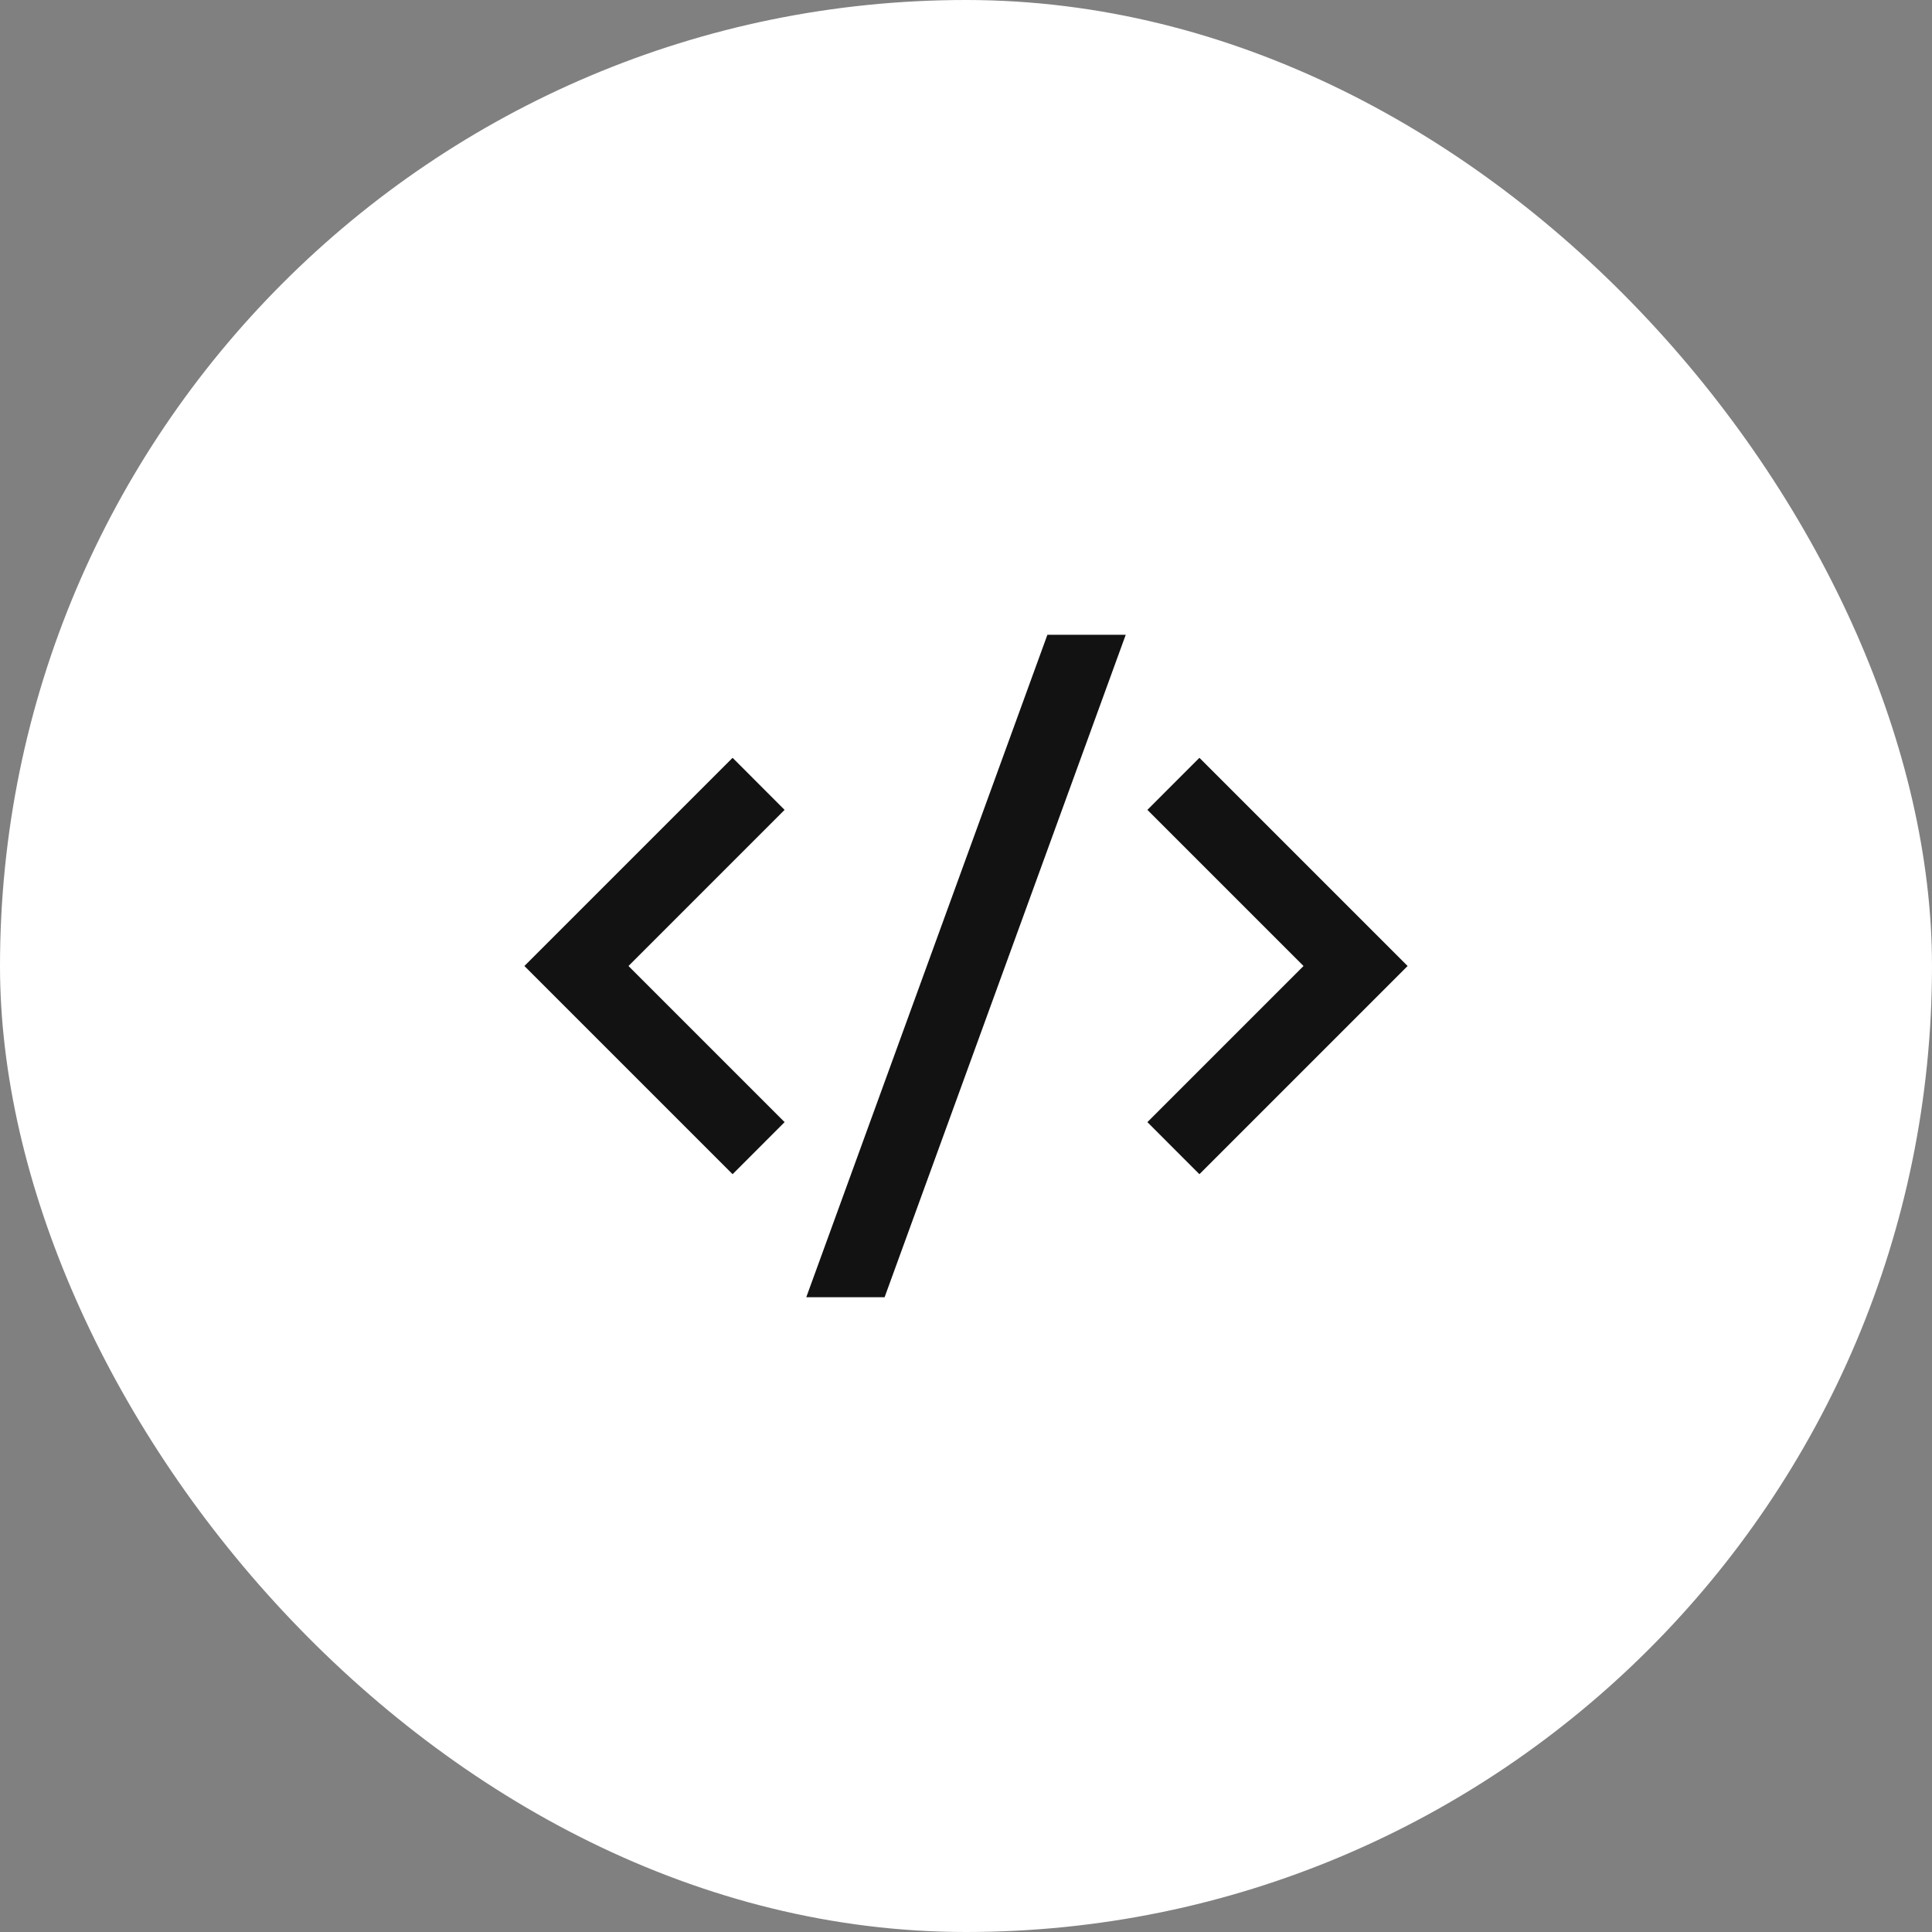
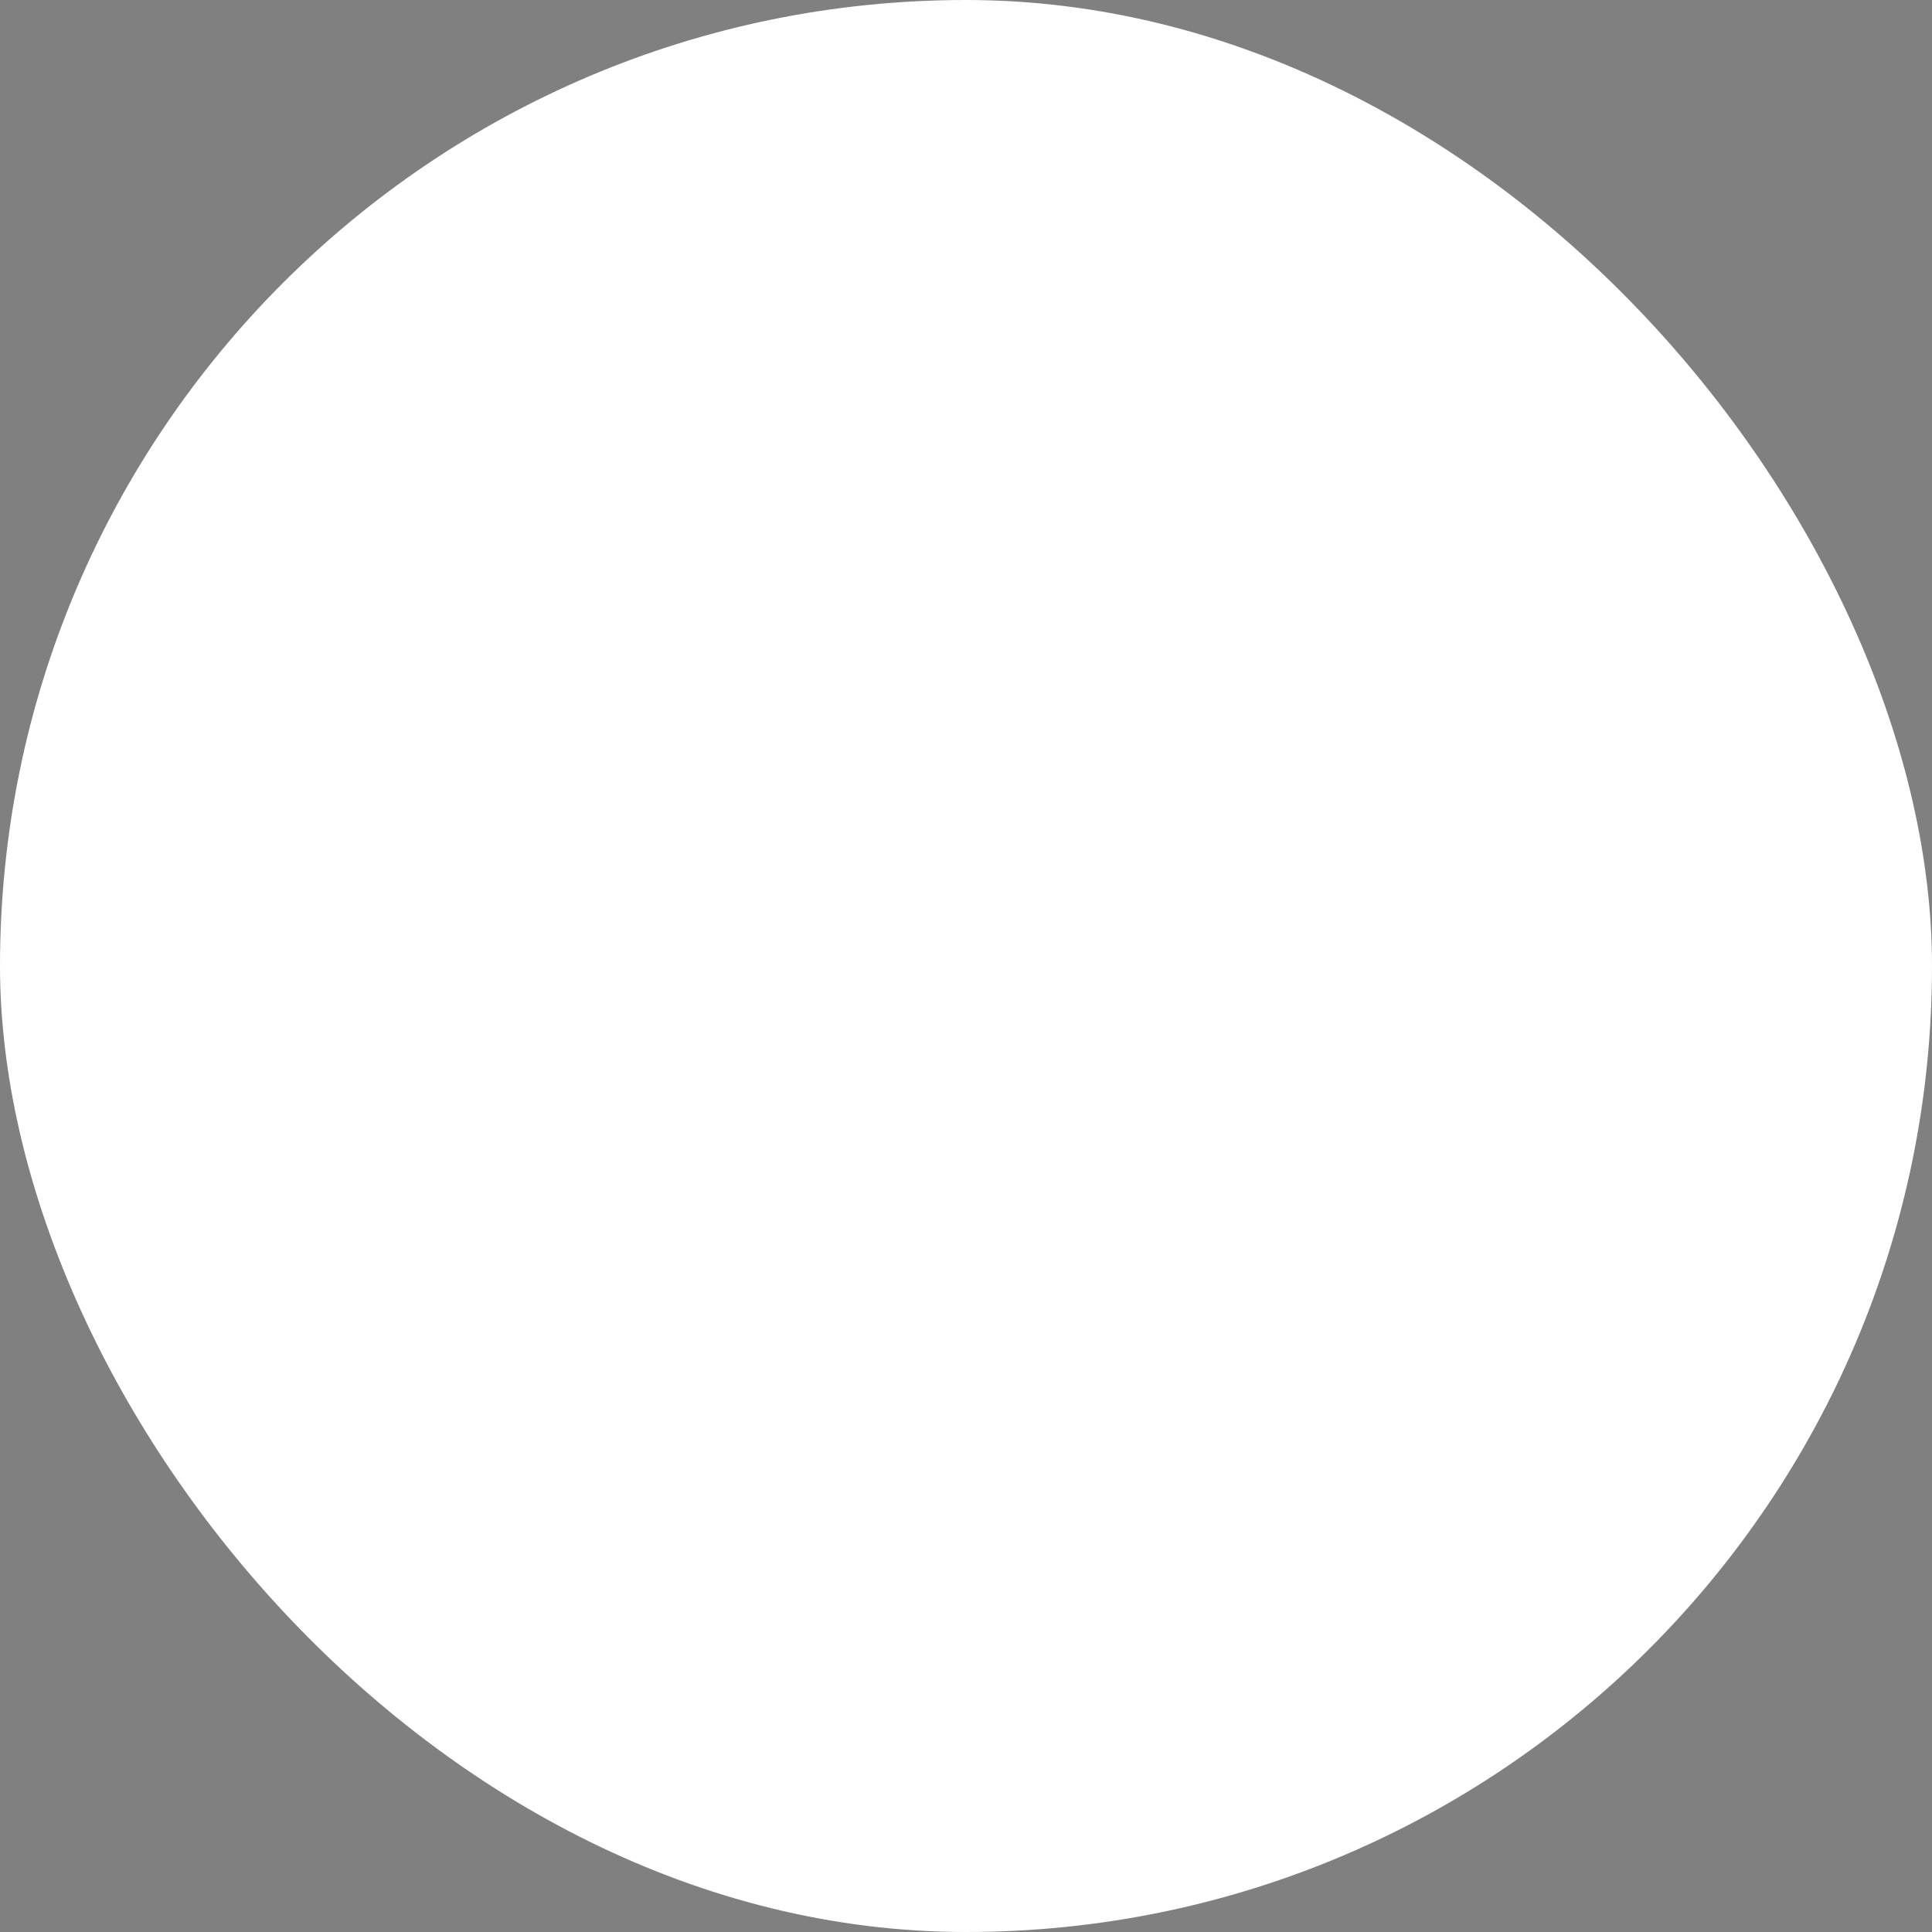
<svg xmlns="http://www.w3.org/2000/svg" width="70" height="70" viewBox="0 0 70 70" fill="none">
  <rect x="0" y="0" width="70" height="70" fill="#808080" stroke="none" />
  <rect width="70" height="70" rx="35" fill="white" />
  <g clip-path="url(#clip0_8581_206586)">
    <path d="M51 35L43.457 42.543L41.572 40.657L47.229 35L41.572 29.343L43.457 27.457L51 35ZM22.771 35L28.428 40.657L26.543 42.543L19 35L26.543 27.457L28.427 29.343L22.771 35ZM32.051 47H29.213L37.949 23H40.787L32.051 47Z" fill="#121212" />
  </g>
  <defs>
    <clipPath id="clip0_8581_206586">
-       <rect width="32" height="32" fill="white" transform="translate(19 19)" />
-     </clipPath>
+       </clipPath>
  </defs>
</svg>